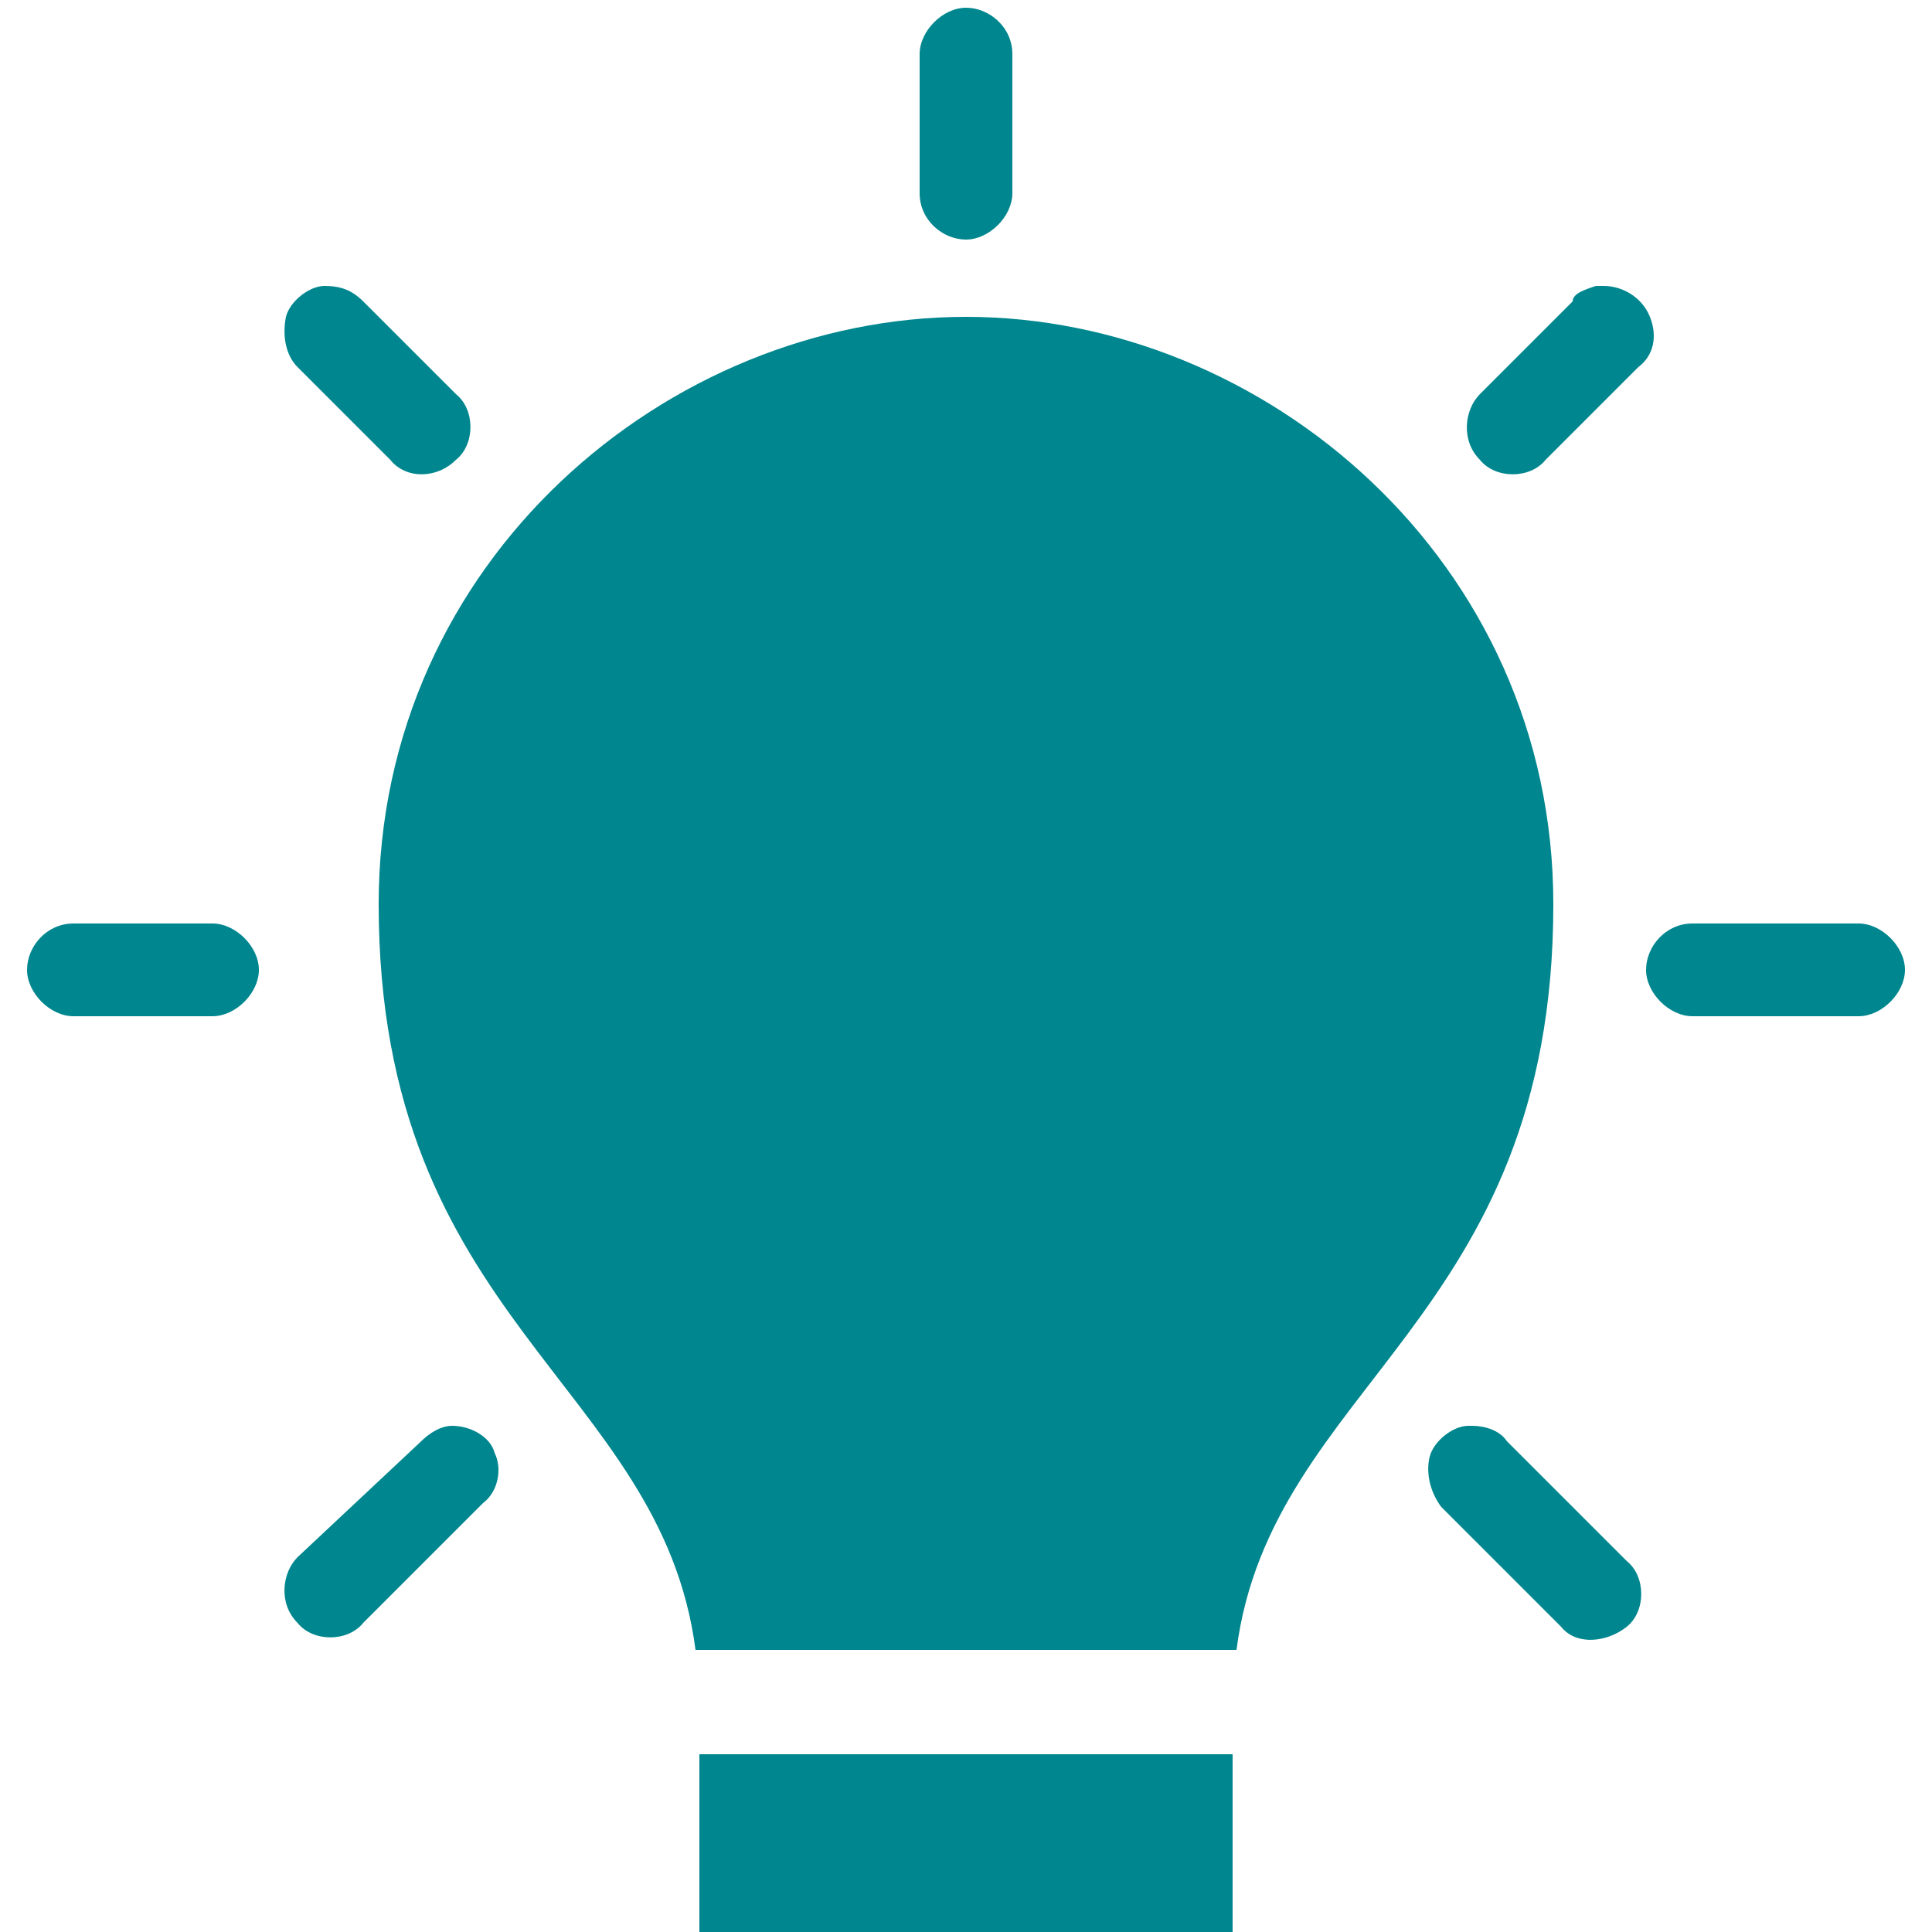
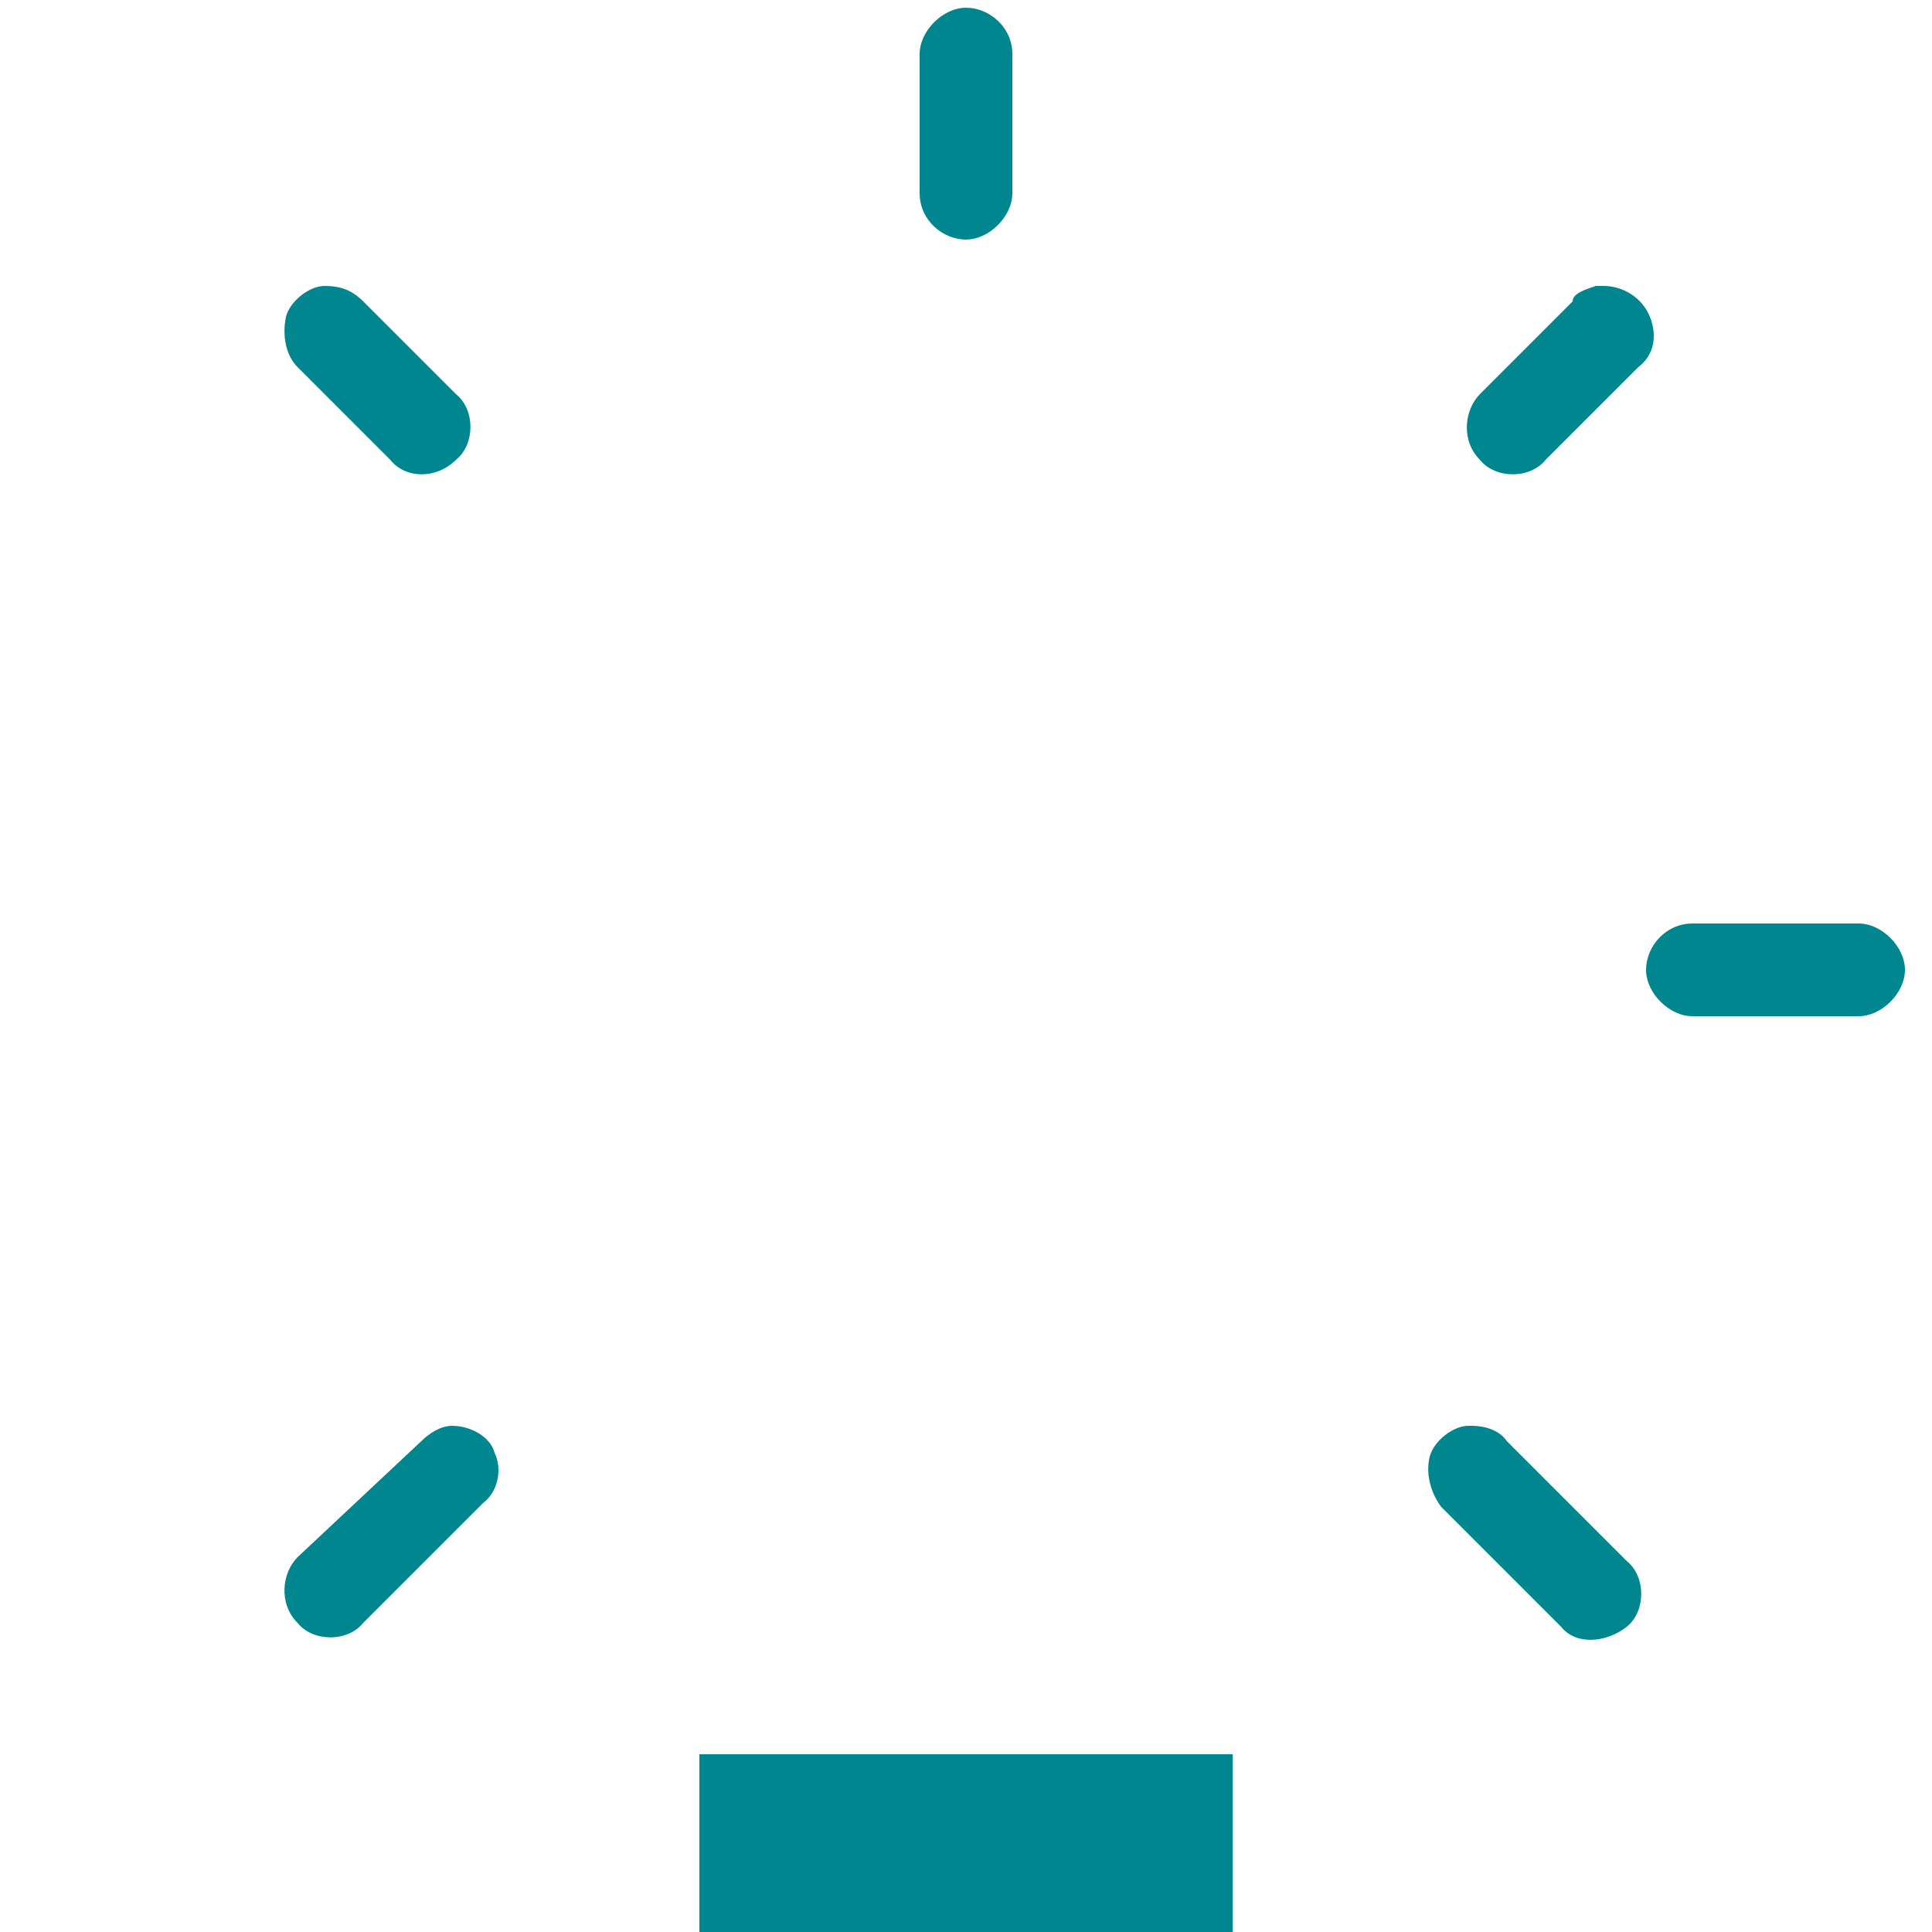
<svg xmlns="http://www.w3.org/2000/svg" version="1.1" id="Layer_1" x="0px" y="0px" viewBox="0 0 50 50" style="enable-background:new 0 0 50 50;" xml:space="preserve">
  <style type="text/css">
	.st0{fill:#00868E;}
</style>
-   <path class="st0" d="M25,8.2c-7.7,0-15.2,6.3-15.2,15.2c0,10.8,7.3,12.4,8.2,19.3h14c0.9-6.9,8.2-8.5,8.2-19.3  C40.2,14.5,32.7,8.2,25,8.2z" />
  <path class="st0" d="M18.1,52.4v-7h13.8v7c0,1.6-1.3,2.8-2.8,2.8h-8.3C19.4,55.2,18.1,54.1,18.1,52.4z" />
  <path class="st0" d="M23.8,1.4c0-0.6,0.6-1.2,1.2-1.2c0.6,0,1.2,0.5,1.2,1.2V5c0,0.6-0.6,1.2-1.2,1.2S23.8,5.7,23.8,5V1.4z" />
  <path class="st0" d="M41.3,7.4c0,0,0.1,0,0.2,0c0.5,0,1,0.3,1.2,0.8c0.2,0.5,0.1,1-0.3,1.3l-2.4,2.4c-0.4,0.5-1.3,0.5-1.7,0  c-0.5-0.5-0.4-1.3,0-1.7l2.4-2.4C40.7,7.6,41,7.5,41.3,7.4z" />
  <path class="st0" d="M7.4,8.2c0.1-0.4,0.6-0.8,1-0.8c0.4,0,0.7,0.1,1,0.4l2.4,2.4c0.5,0.4,0.5,1.3,0,1.7c-0.5,0.5-1.3,0.5-1.7,0  L7.7,9.5C7.4,9.2,7.3,8.7,7.4,8.2z" />
  <path class="st0" d="M43.8,26.3c-0.6,0-1.2-0.6-1.2-1.2s0.5-1.2,1.2-1.2h4.3c0.6,0,1.2,0.6,1.2,1.2c0,0.6-0.6,1.2-1.2,1.2H43.8z" />
-   <path class="st0" d="M1.9,26.3c-0.6,0-1.2-0.6-1.2-1.2s0.5-1.2,1.2-1.2h3.6c0.6,0,1.2,0.6,1.2,1.2c0,0.6-0.6,1.2-1.2,1.2H1.9z" />
  <path class="st0" d="M10.9,37.3c0.2-0.2,0.5-0.4,0.8-0.4c0.5,0,1,0.3,1.1,0.7c0.2,0.4,0.1,1-0.3,1.3l-3.1,3.1  c-0.4,0.5-1.3,0.5-1.7,0c-0.5-0.5-0.4-1.3,0-1.7L10.9,37.3z" />
  <path class="st0" d="M37,37.7c0.1-0.4,0.6-0.8,1-0.8c0,0,0.1,0,0.1,0c0.3,0,0.7,0.1,0.9,0.4l3.1,3.1c0.5,0.4,0.5,1.3,0,1.7  s-1.3,0.5-1.7,0L37.3,39C37,38.6,36.9,38.1,37,37.7z" />
</svg>